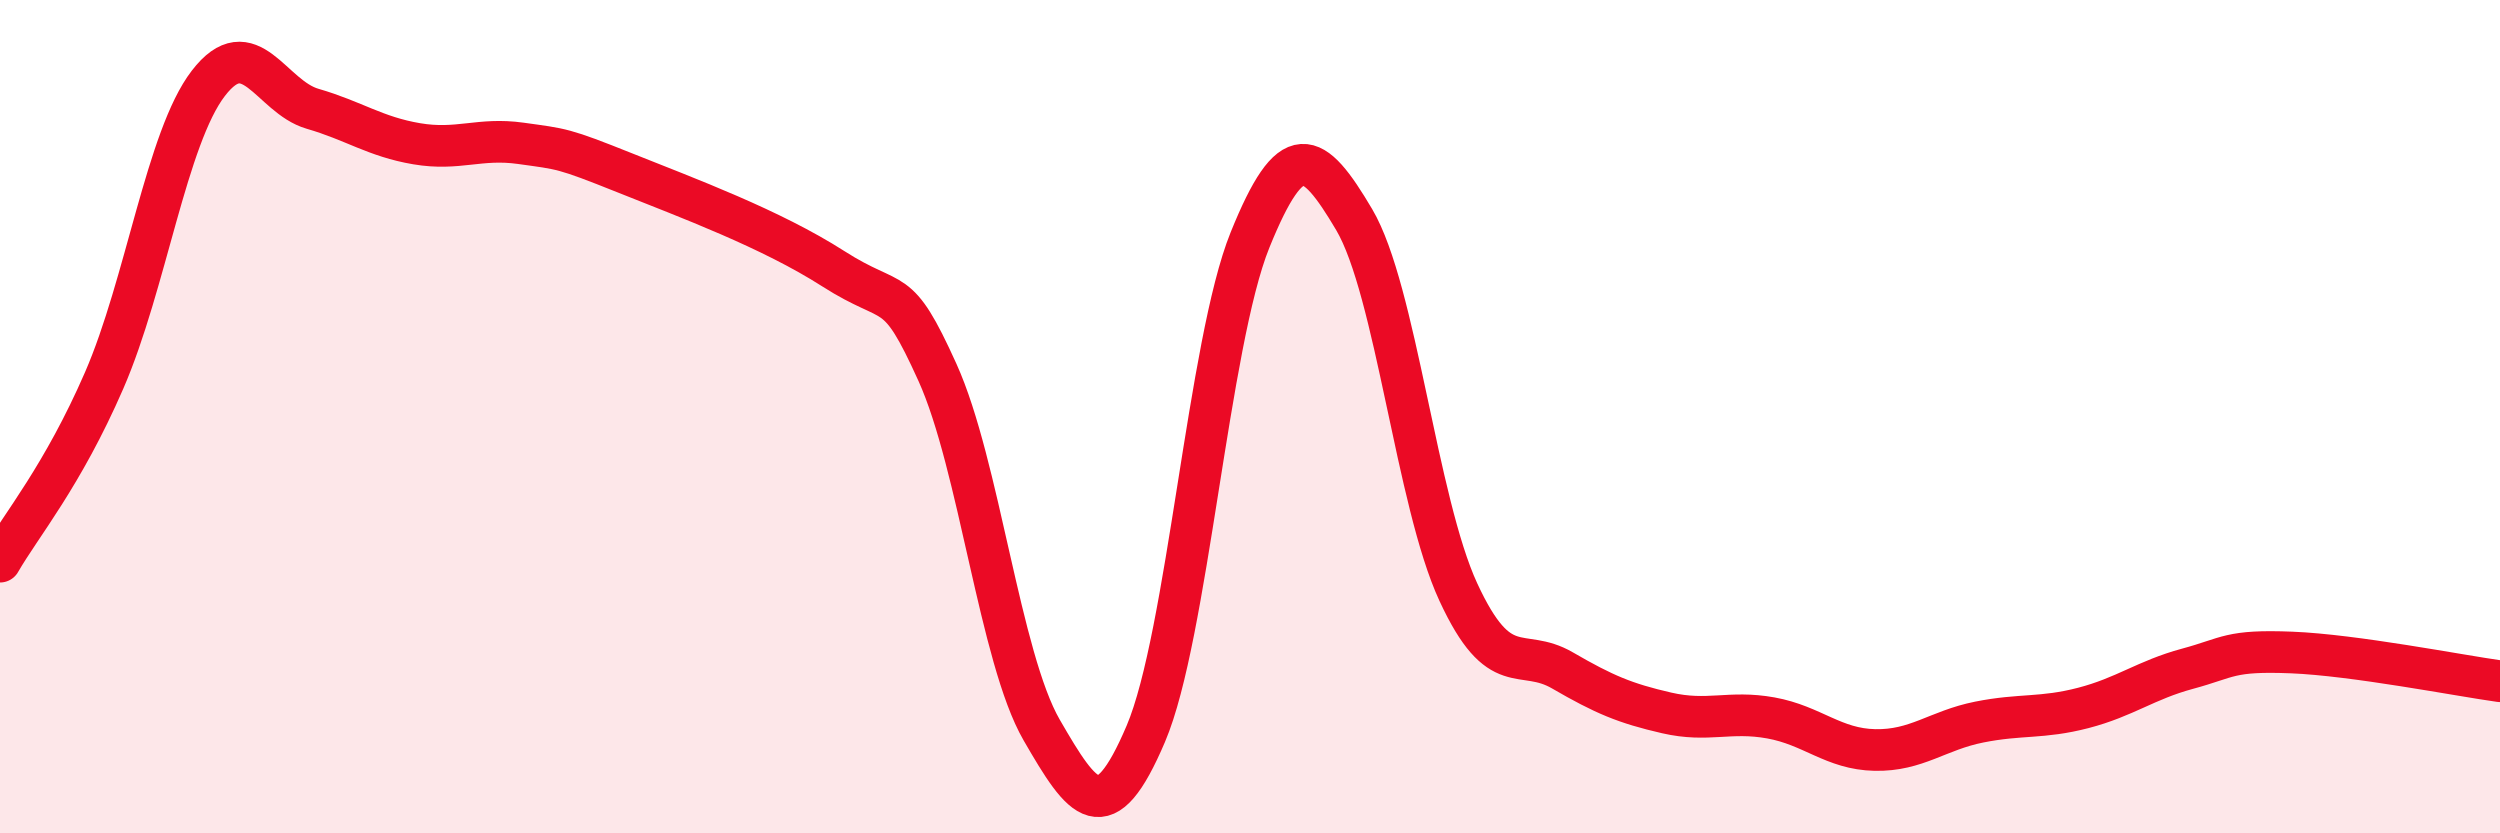
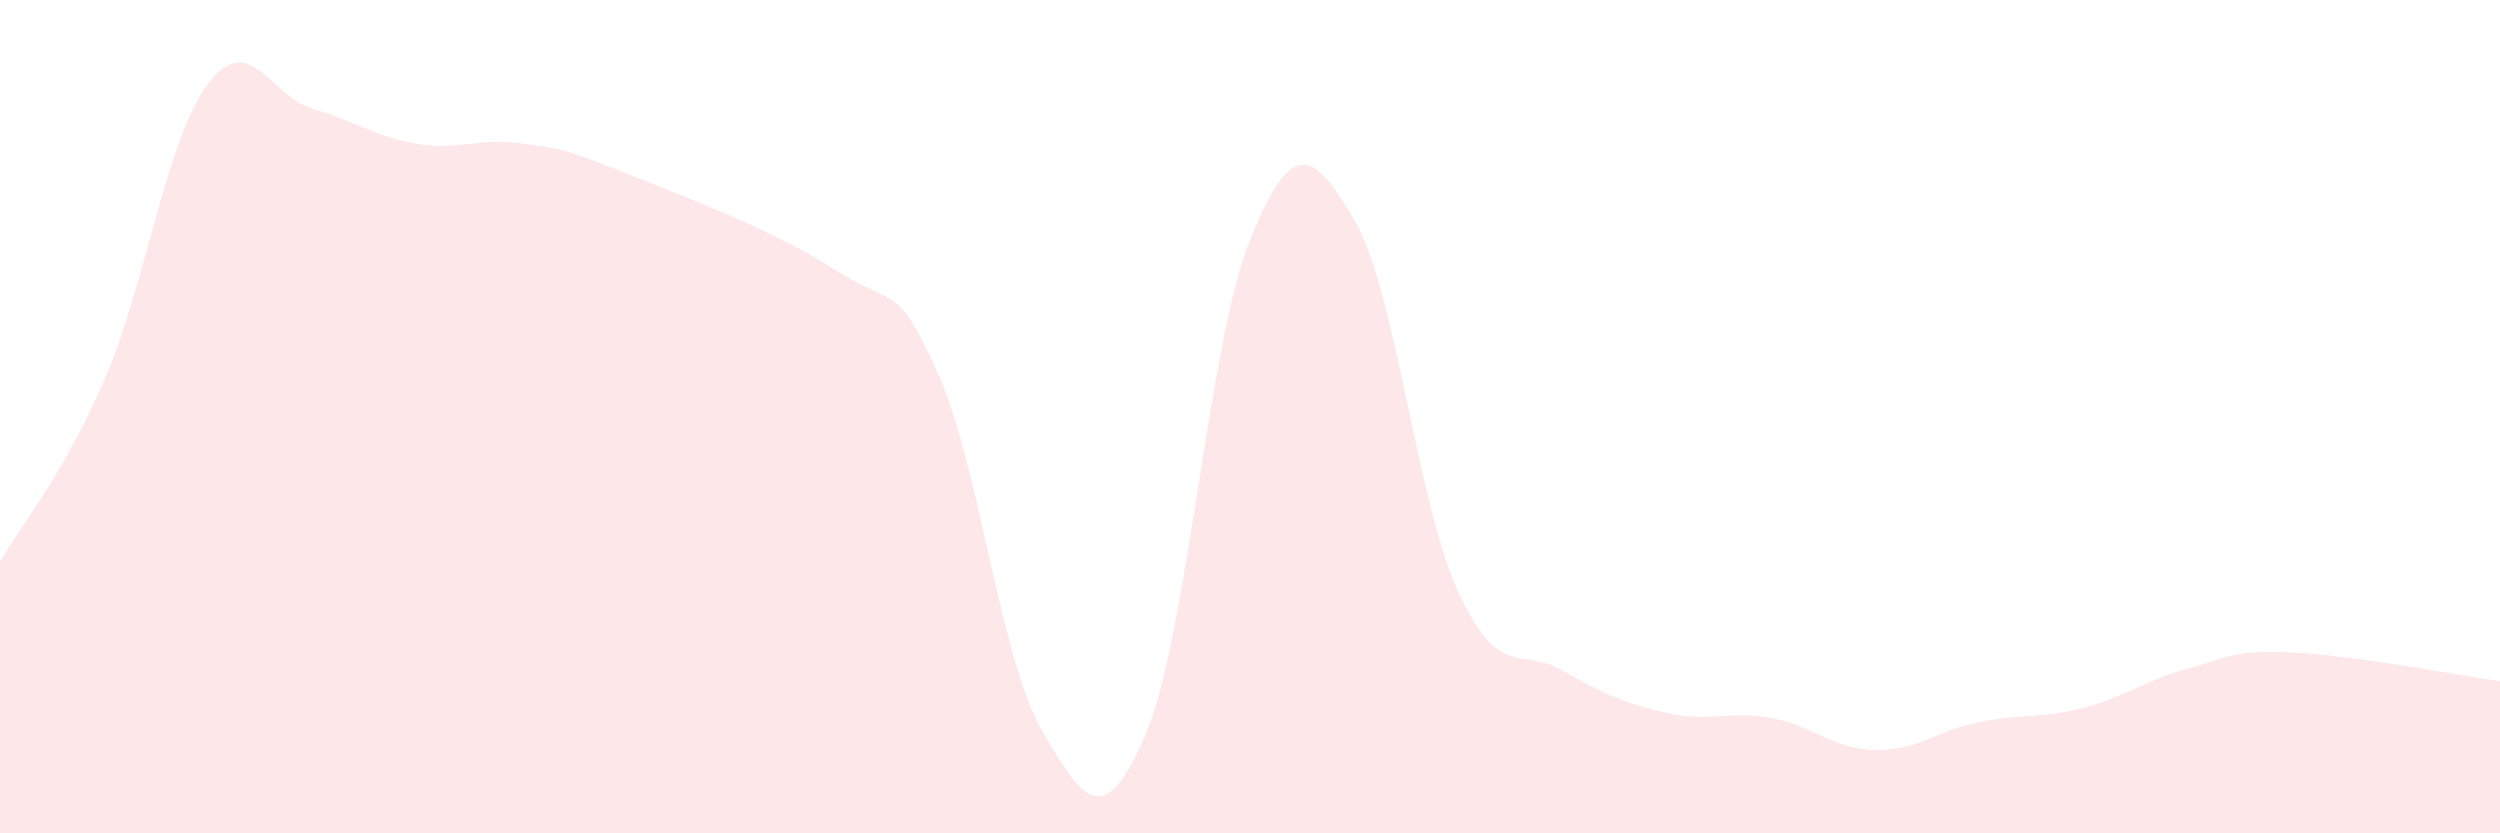
<svg xmlns="http://www.w3.org/2000/svg" width="60" height="20" viewBox="0 0 60 20">
  <path d="M 0,13.48 C 0.5,12.61 1.5,11.43 2.5,9.13 C 3.5,6.83 4,3.3 5,2 C 6,0.7 6.5,2.32 7.5,2.61 C 8.5,2.9 9,3.28 10,3.45 C 11,3.62 11.5,3.3 12.5,3.44 C 13.5,3.58 13.5,3.55 15,4.15 C 16.5,4.75 18.5,5.49 20,6.45 C 21.5,7.41 21.5,6.73 22.5,8.94 C 23.5,11.15 24,15.79 25,17.52 C 26,19.25 26.5,19.96 27.5,17.61 C 28.5,15.26 29,8.23 30,5.76 C 31,3.29 31.5,3.58 32.5,5.27 C 33.5,6.96 34,12.05 35,14.21 C 36,16.37 36.5,15.51 37.5,16.09 C 38.5,16.67 39,16.88 40,17.11 C 41,17.34 41.5,17.05 42.5,17.23 C 43.5,17.41 44,17.98 45,18 C 46,18.02 46.5,17.53 47.5,17.33 C 48.5,17.13 49,17.25 50,16.99 C 51,16.73 51.5,16.32 52.5,16.05 C 53.5,15.78 53.5,15.6 55,15.66 C 56.5,15.72 59,16.21 60,16.35L60 20L0 20Z" fill="#EB0A25" opacity="0.1" stroke-linecap="round" stroke-linejoin="round" />
-   <path d="M 0,13.48 C 0.5,12.61 1.5,11.43 2.5,9.13 C 3.5,6.83 4,3.3 5,2 C 6,0.7 6.5,2.32 7.5,2.61 C 8.5,2.9 9,3.28 10,3.45 C 11,3.62 11.5,3.3 12.5,3.44 C 13.5,3.58 13.5,3.55 15,4.15 C 16.5,4.75 18.5,5.49 20,6.45 C 21.5,7.41 21.5,6.73 22.5,8.94 C 23.5,11.15 24,15.79 25,17.52 C 26,19.25 26.5,19.96 27.5,17.61 C 28.5,15.26 29,8.23 30,5.76 C 31,3.29 31.5,3.58 32.5,5.27 C 33.5,6.96 34,12.05 35,14.21 C 36,16.37 36.5,15.51 37.5,16.09 C 38.5,16.67 39,16.88 40,17.11 C 41,17.34 41.5,17.05 42.5,17.23 C 43.5,17.41 44,17.98 45,18 C 46,18.02 46.5,17.53 47.5,17.33 C 48.5,17.13 49,17.25 50,16.99 C 51,16.73 51.5,16.32 52.5,16.05 C 53.5,15.78 53.5,15.6 55,15.66 C 56.5,15.72 59,16.21 60,16.35" stroke="#EB0A25" stroke-width="1" fill="none" stroke-linecap="round" stroke-linejoin="round" />
</svg>